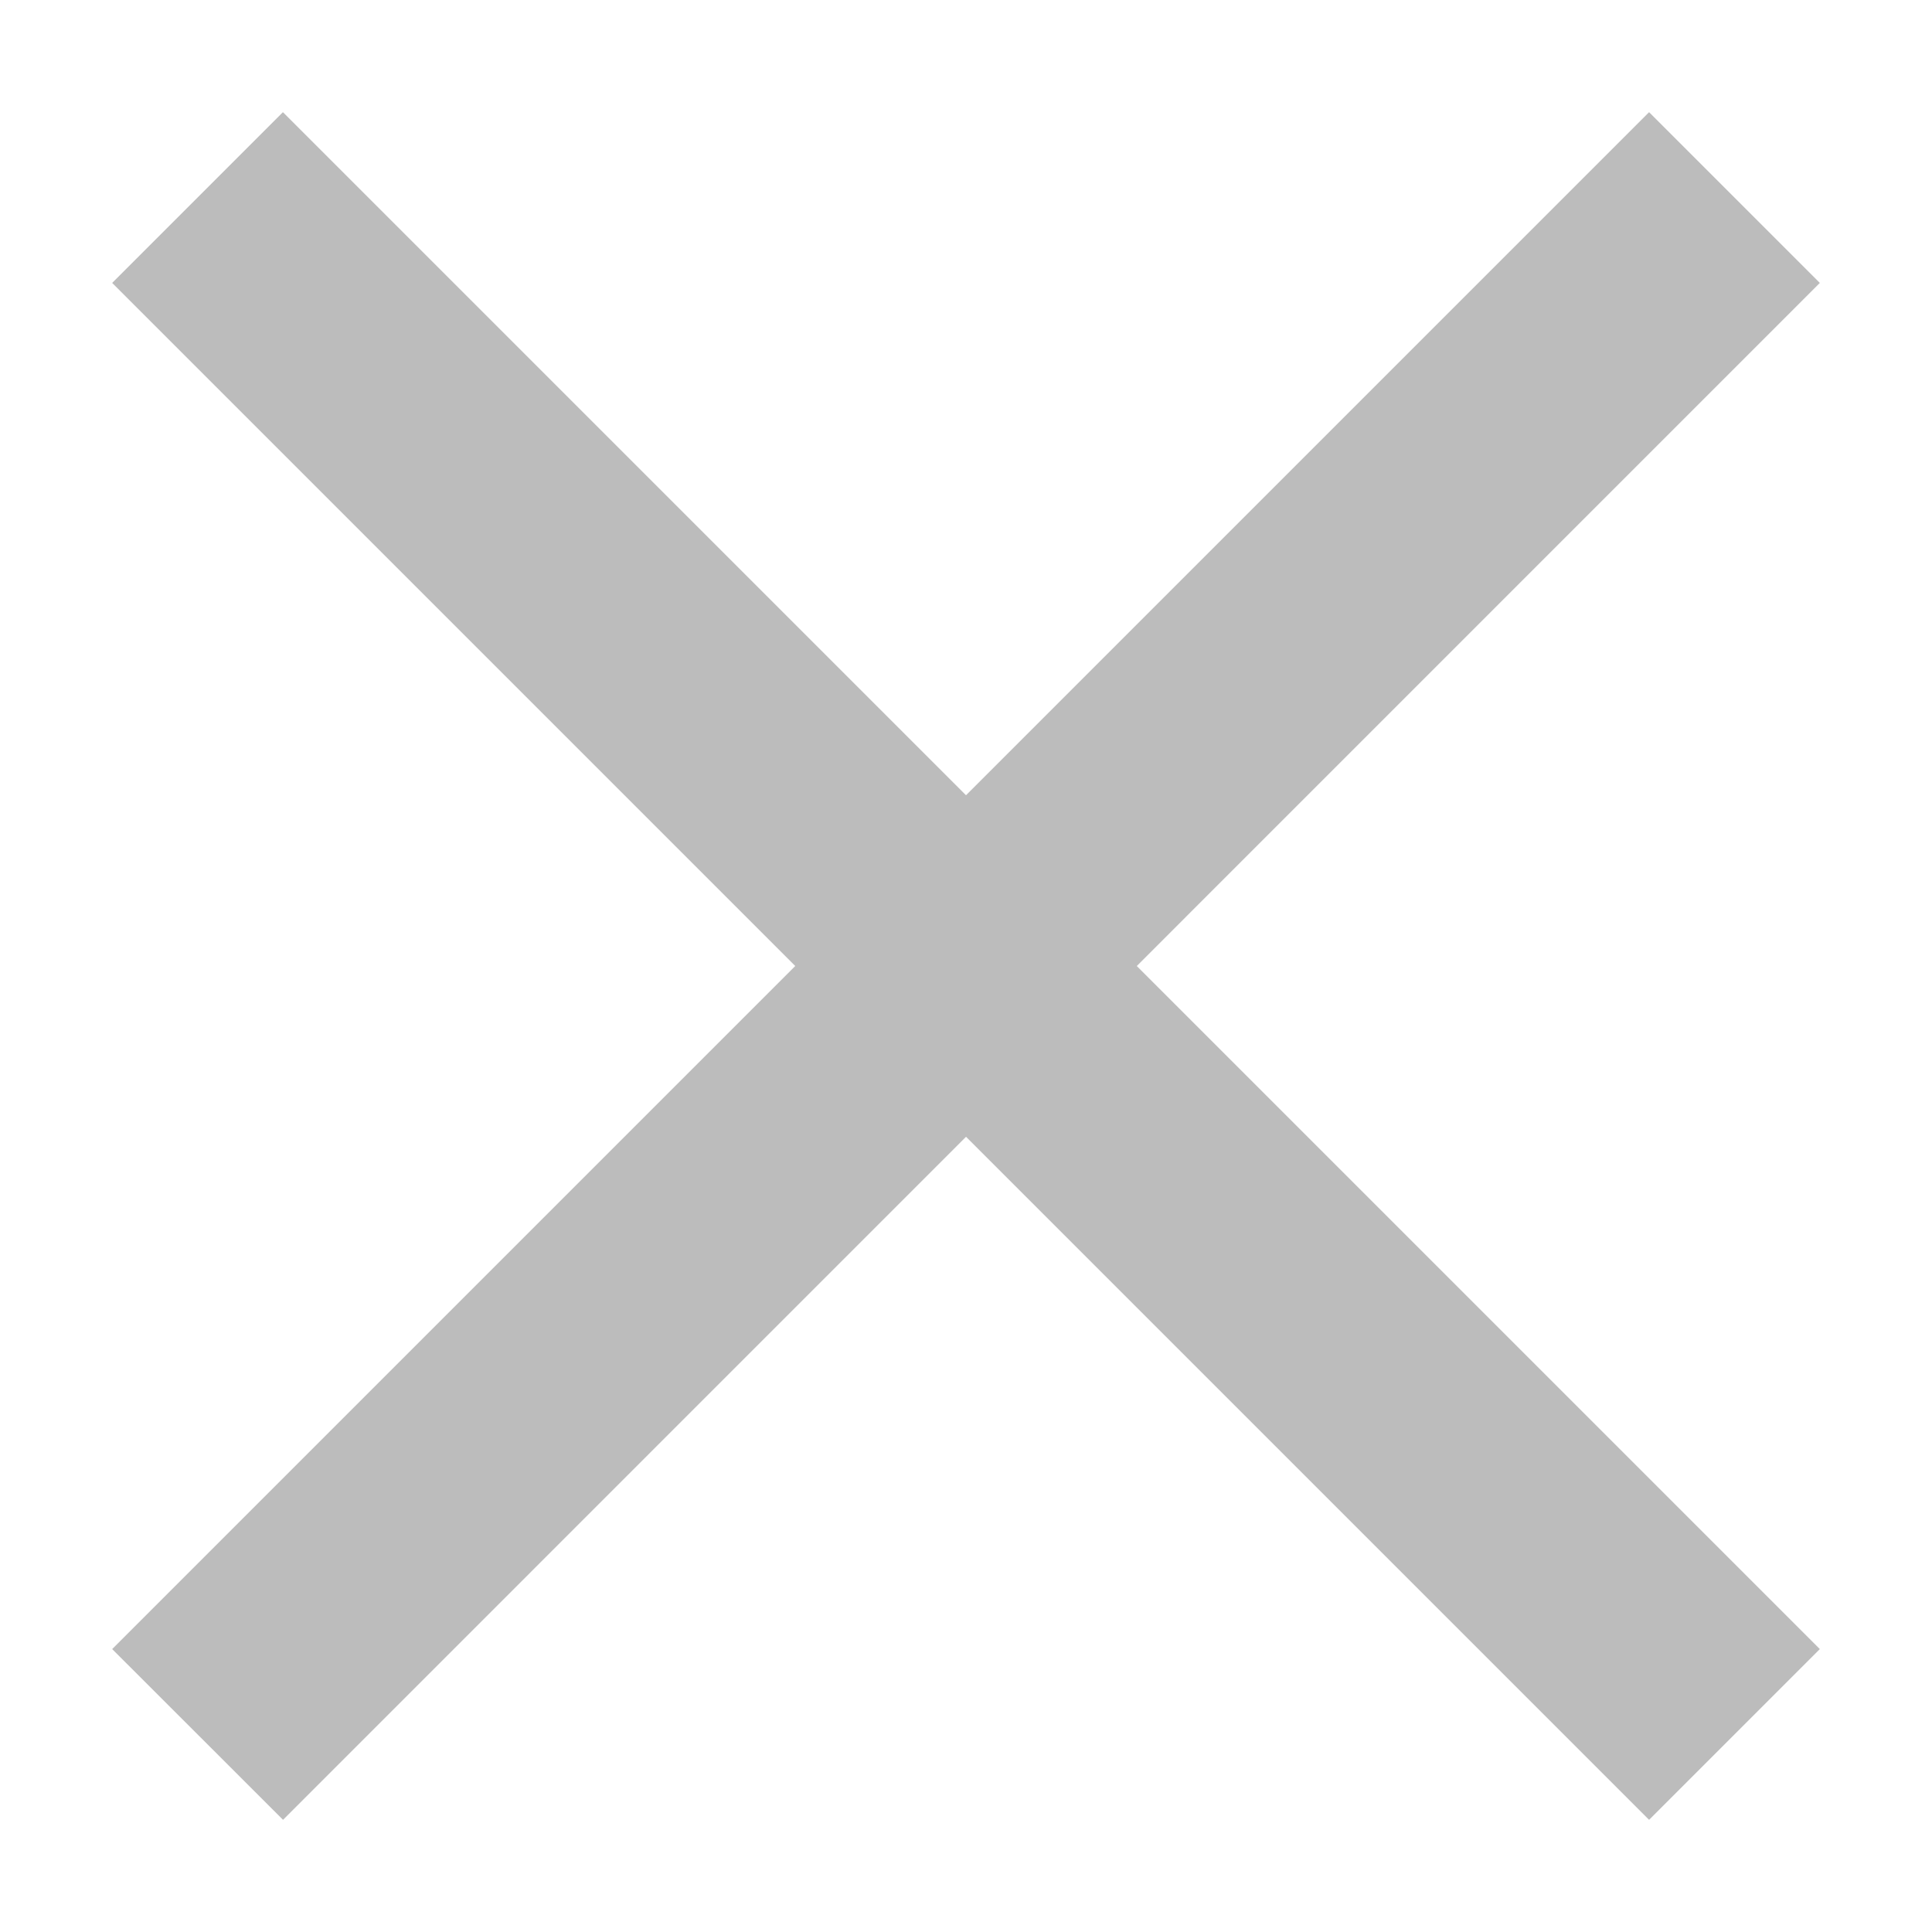
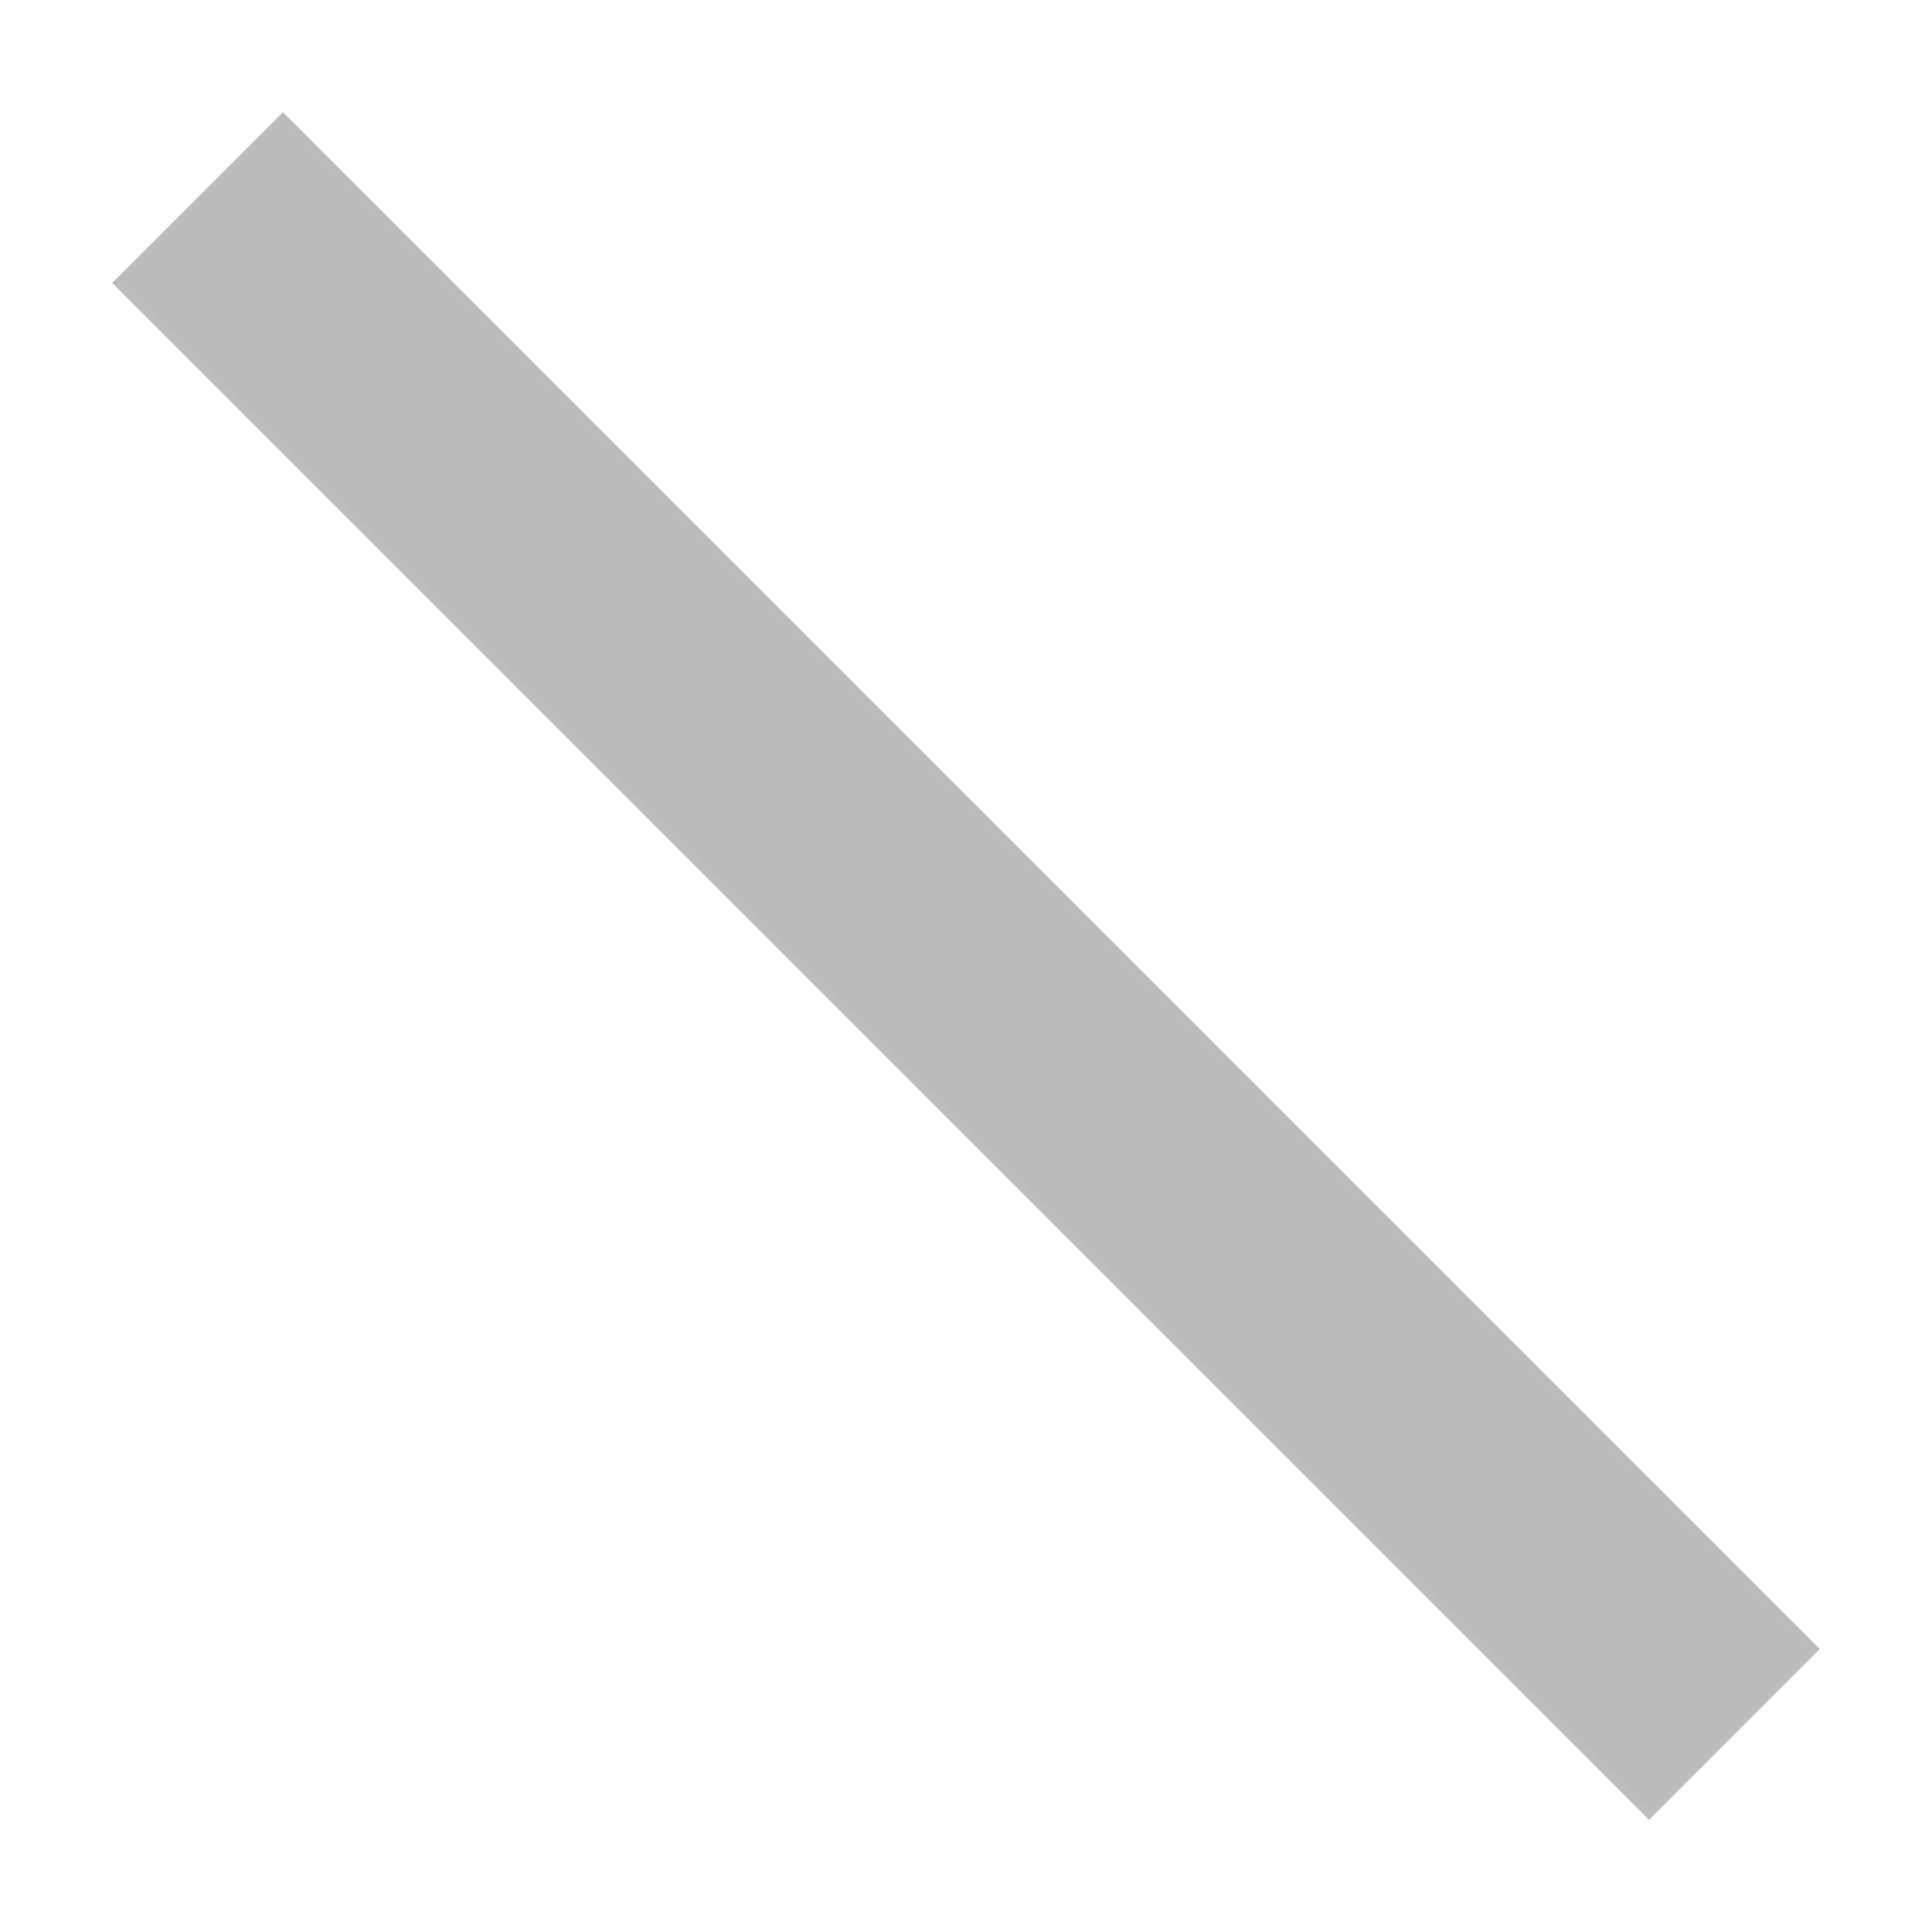
<svg xmlns="http://www.w3.org/2000/svg" width="16" height="16" viewBox="0 0 16 16" fill="none">
  <path d="M2.343 0.929L15.071 13.657L13.657 15.071L0.929 2.343L2.343 0.929Z" fill="#BCBCBC" />
-   <path d="M15.071 2.343L2.344 15.071L0.929 13.657L13.657 0.929L15.071 2.343Z" fill="#BCBCBC" />
</svg>